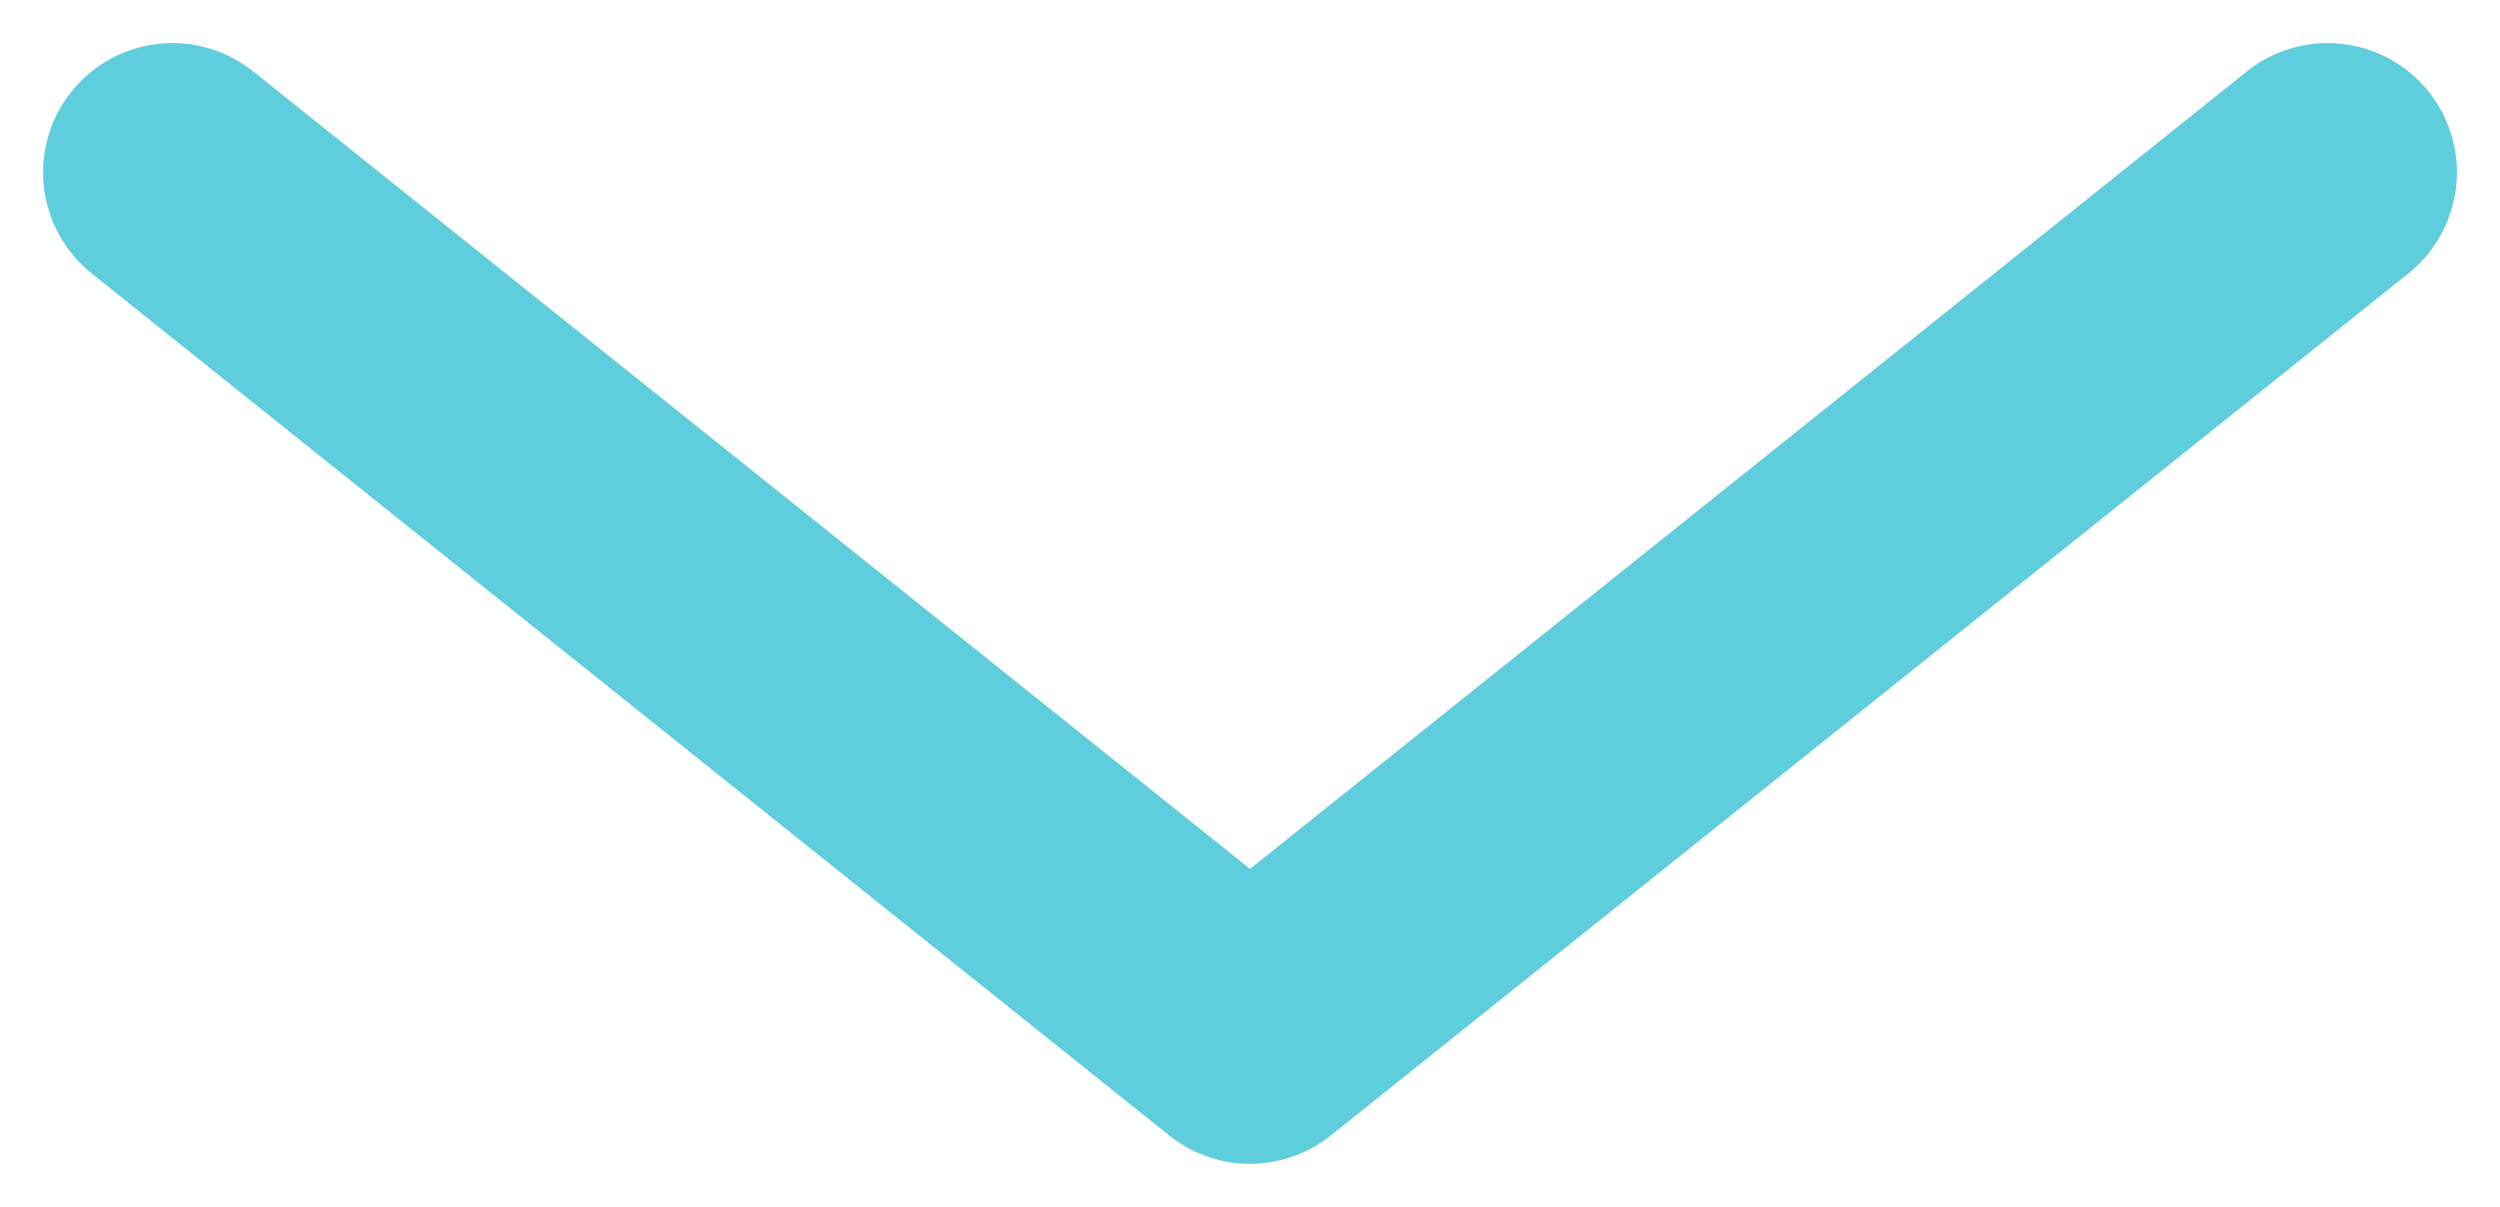
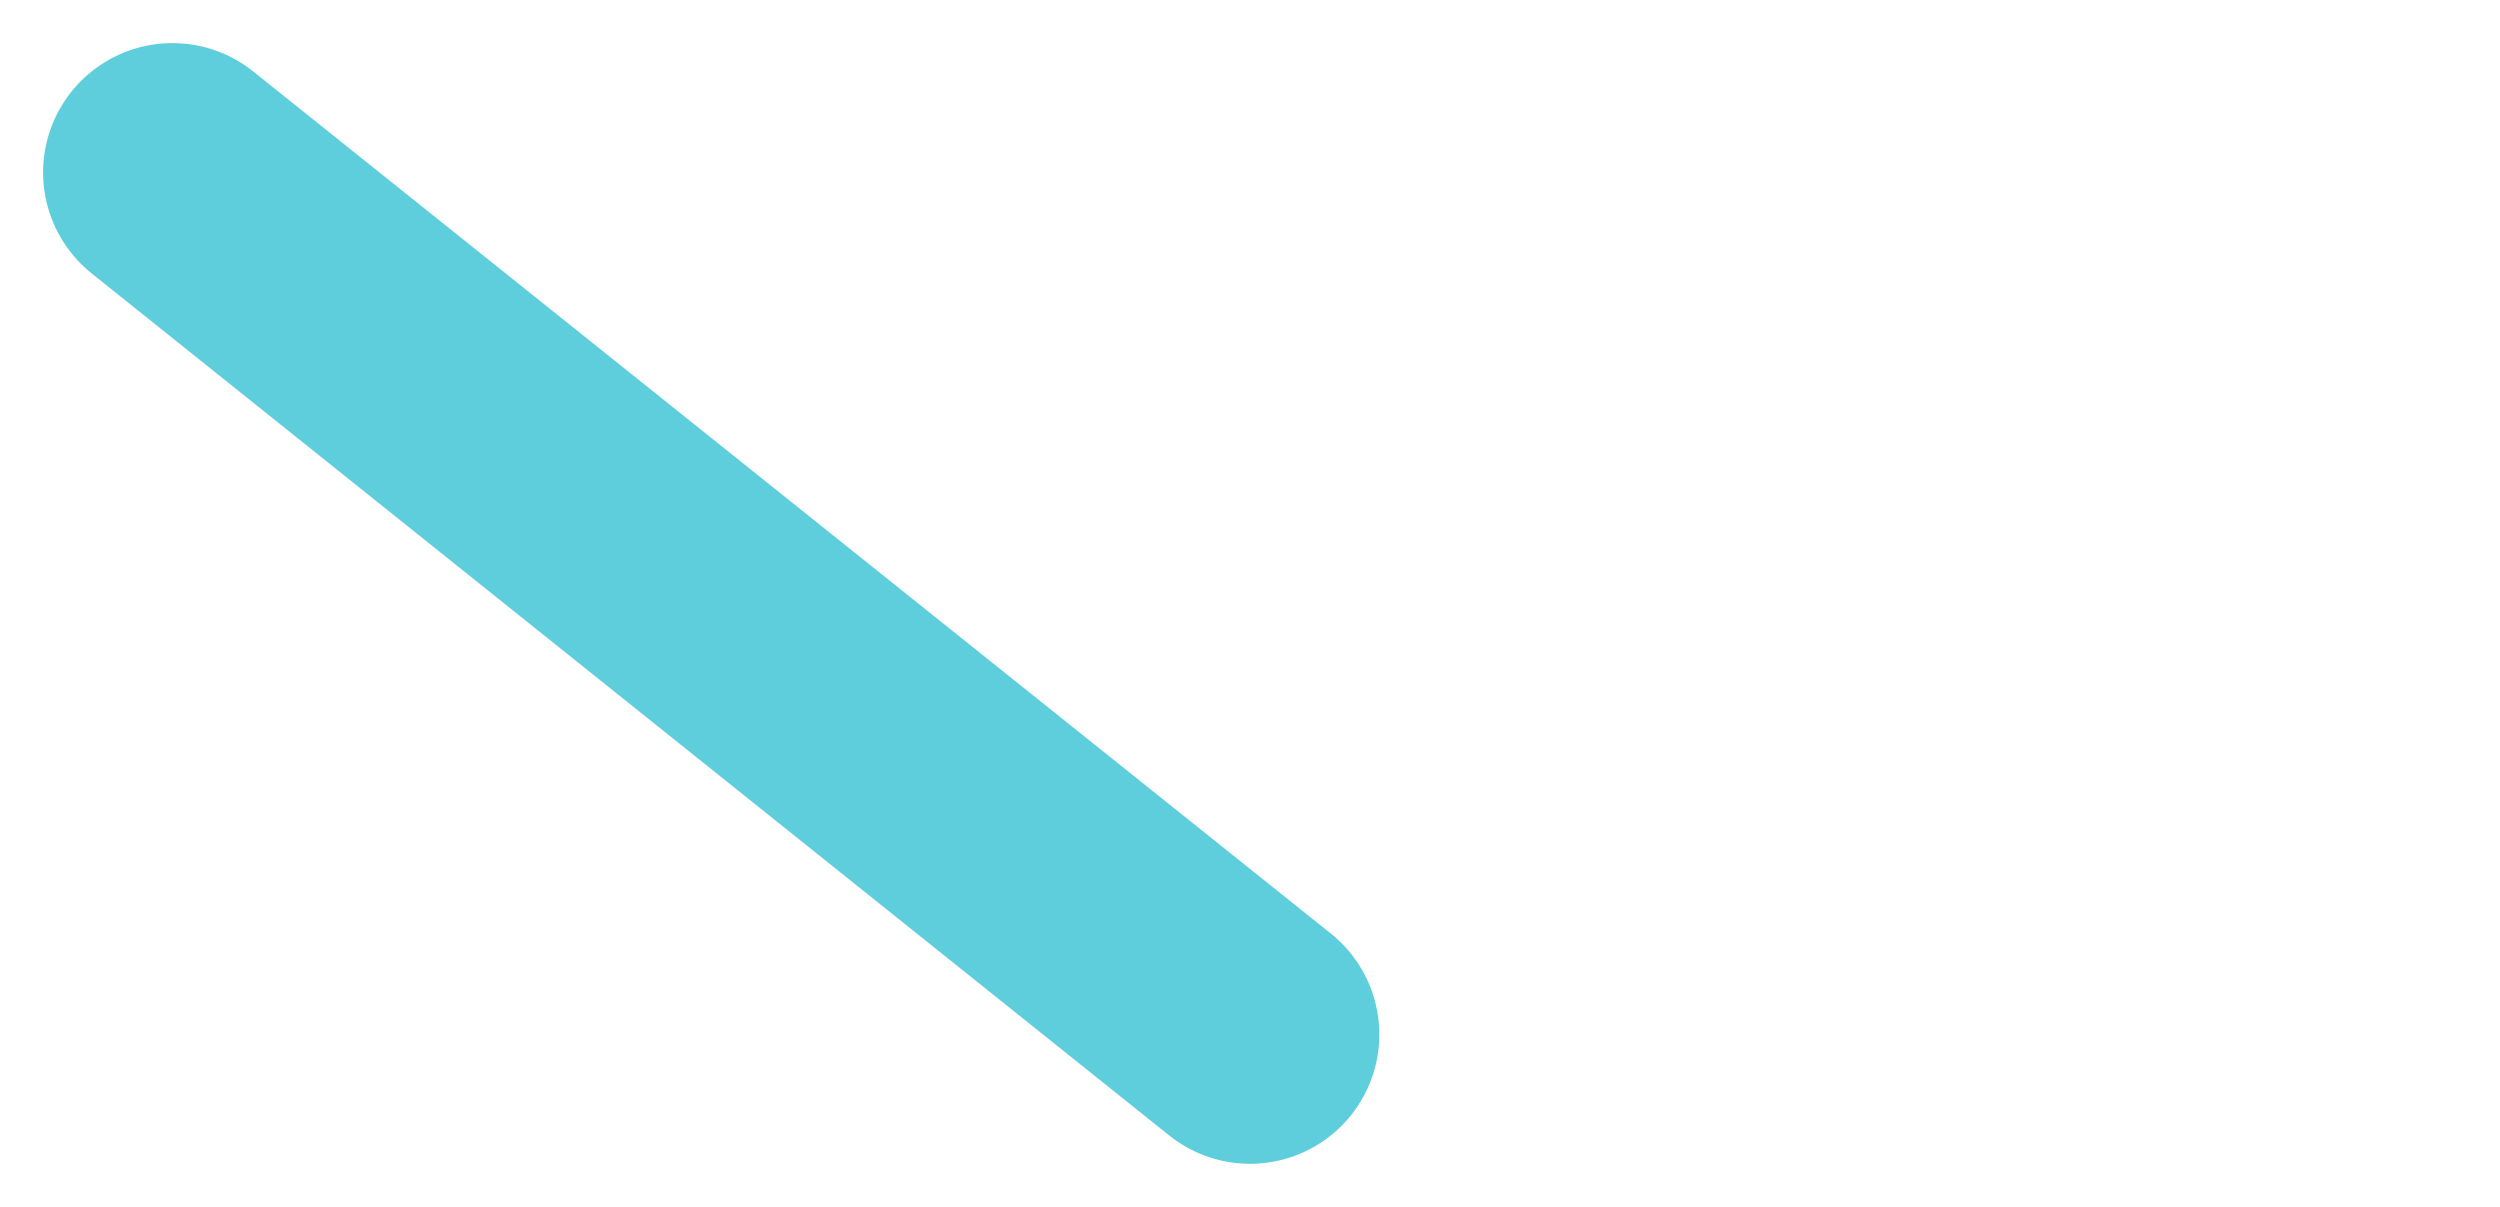
<svg xmlns="http://www.w3.org/2000/svg" width="29" height="14" viewBox="0 0 29 14" fill="none">
-   <path d="M2 2L14.5 12L27 2" stroke="#5ECDDC" stroke-width="3" stroke-linecap="round" stroke-linejoin="round" />
+   <path d="M2 2L14.5 12" stroke="#5ECDDC" stroke-width="3" stroke-linecap="round" stroke-linejoin="round" />
</svg>